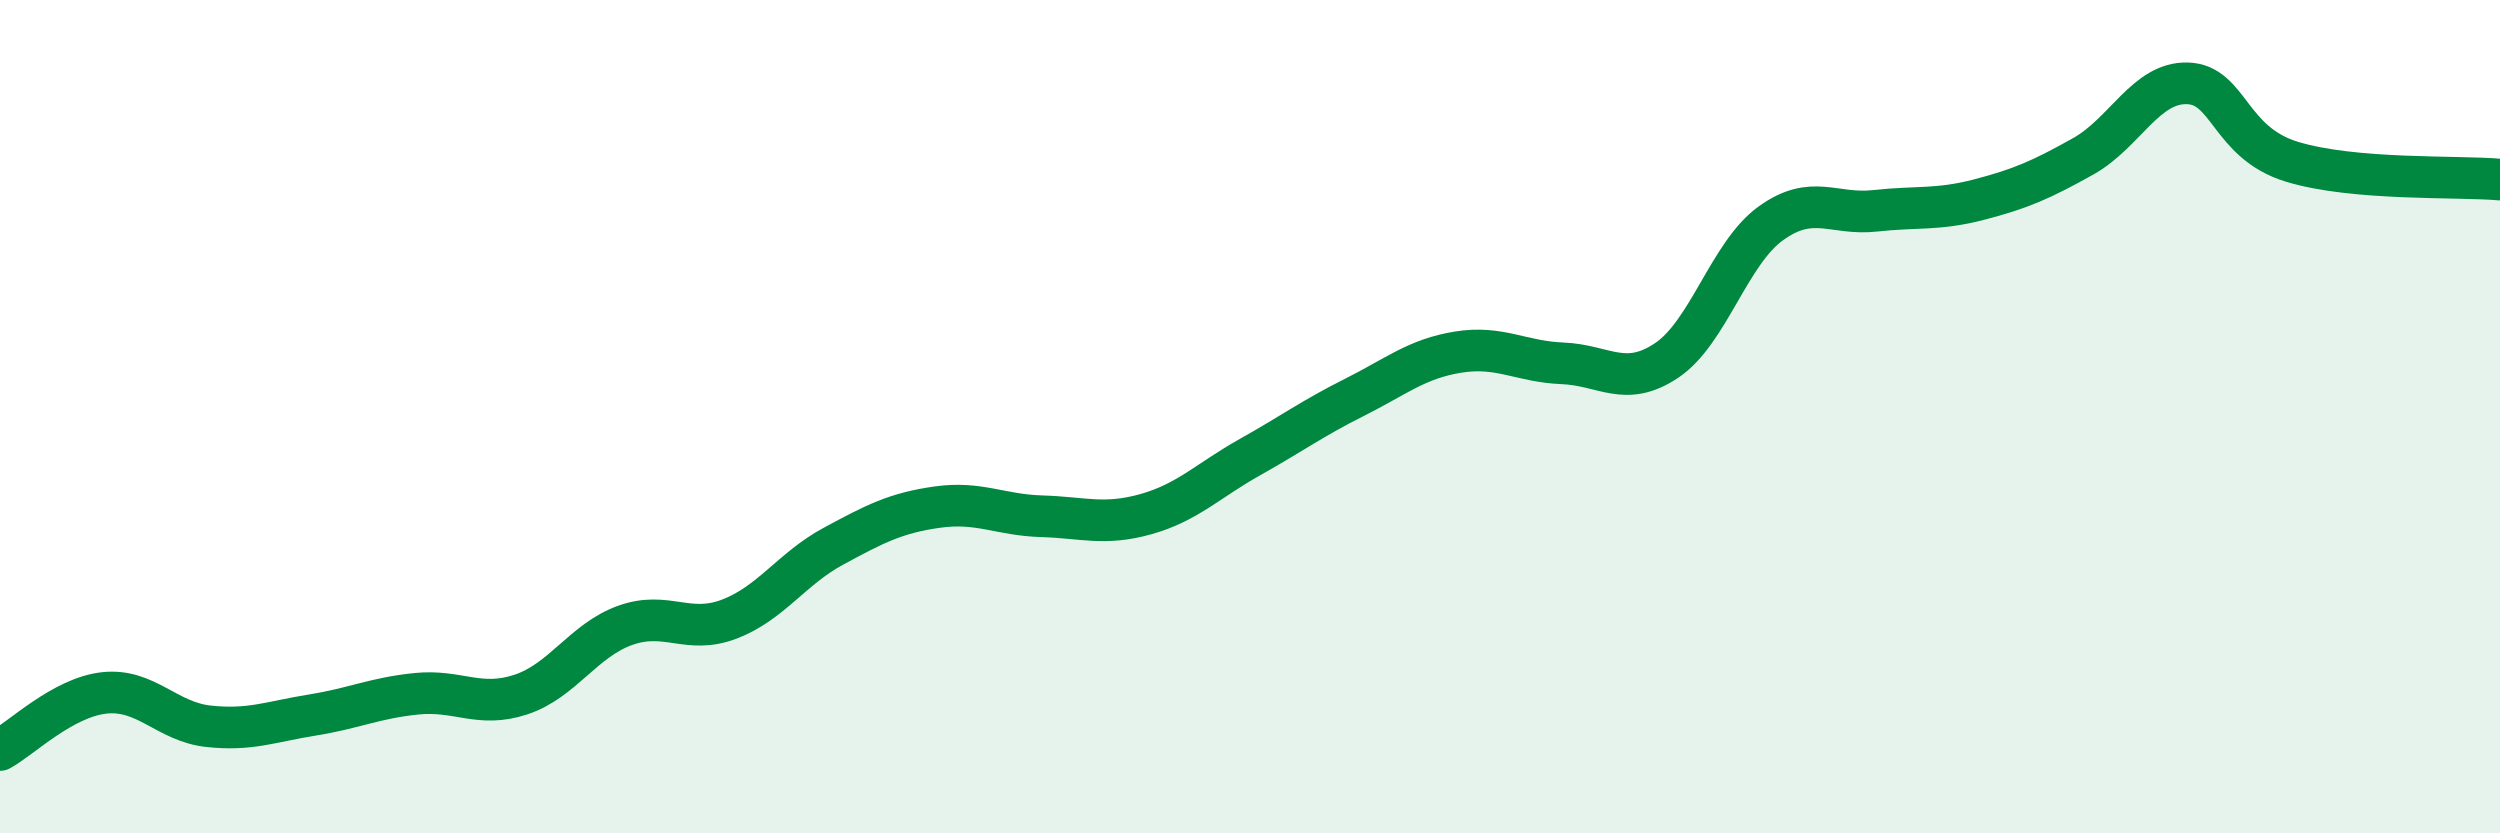
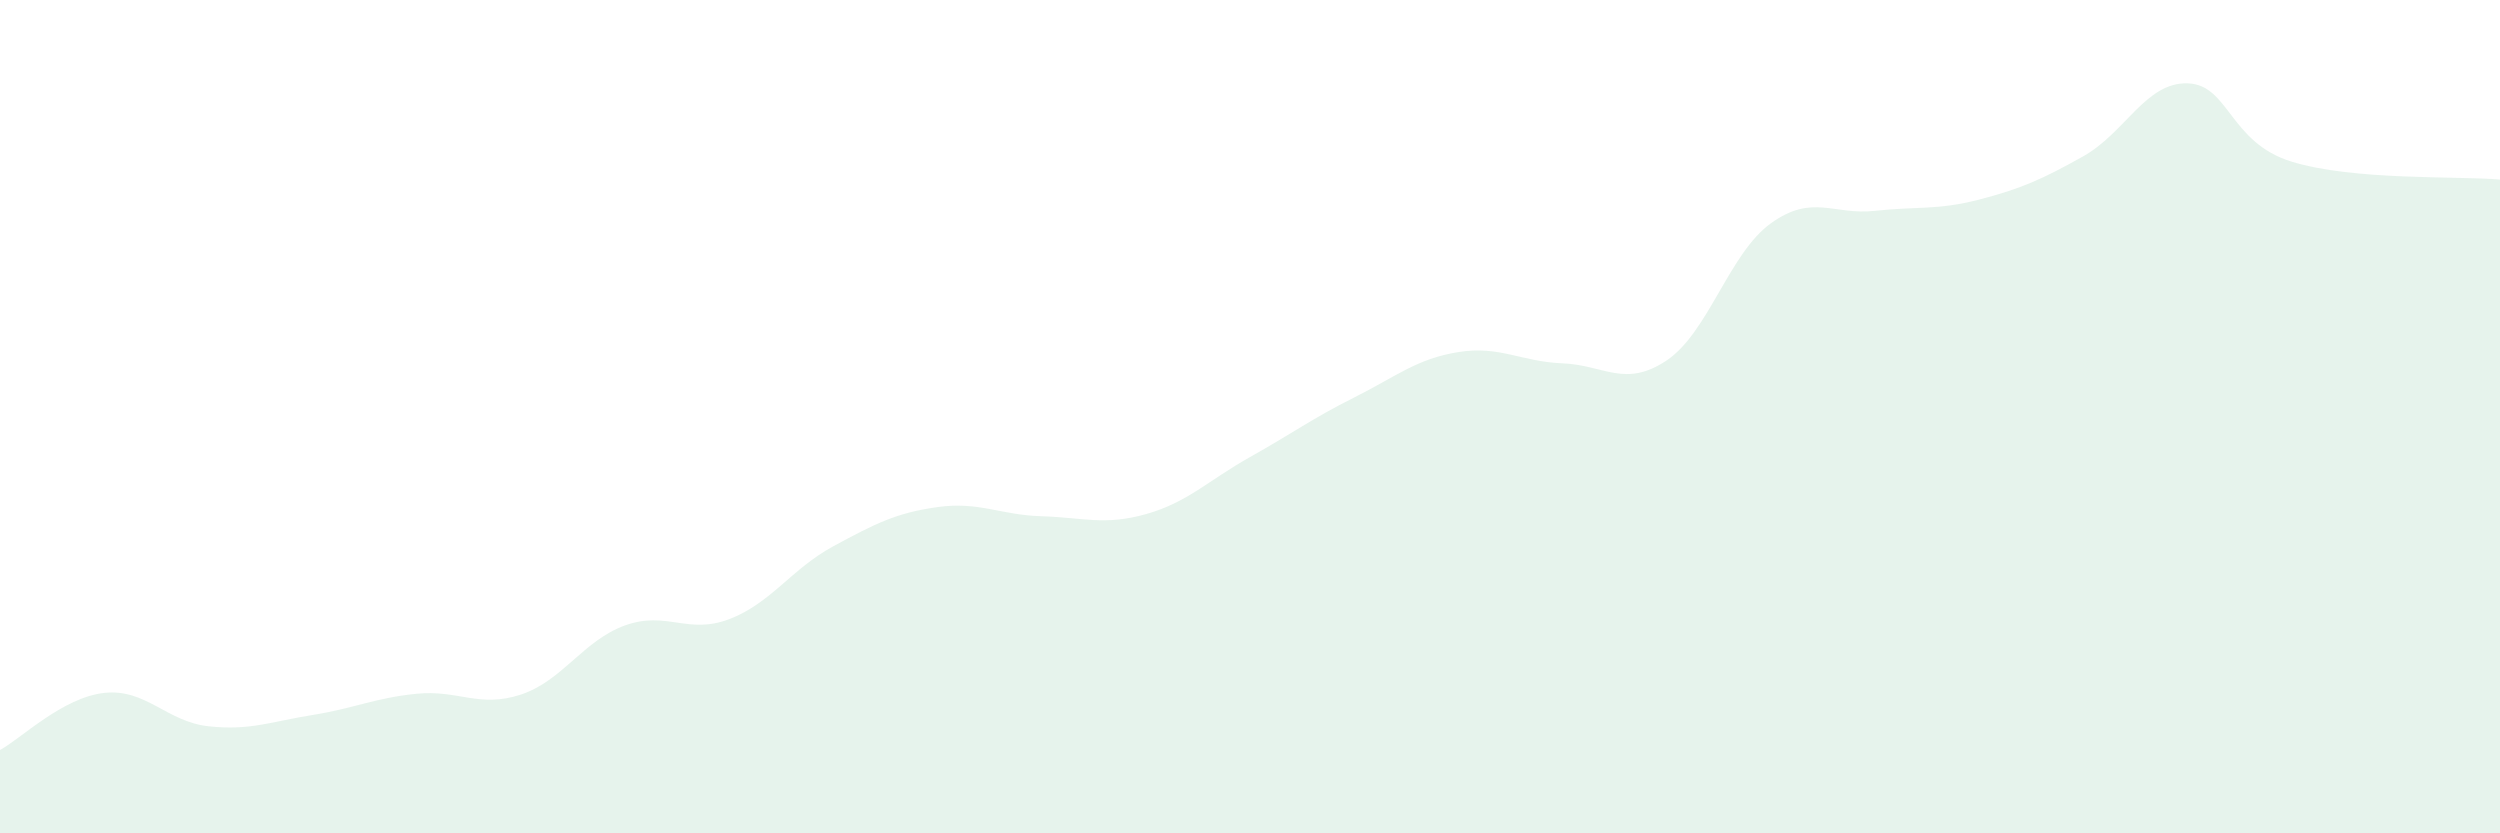
<svg xmlns="http://www.w3.org/2000/svg" width="60" height="20" viewBox="0 0 60 20">
  <path d="M 0,18 C 0.5,17.73 1.5,16.74 2.5,16.63 C 3.5,16.52 4,17.32 5,17.43 C 6,17.54 6.5,17.32 7.5,17.16 C 8.5,17 9,16.75 10,16.65 C 11,16.55 11.5,17 12.5,16.67 C 13.5,16.34 14,15.37 15,15.01 C 16,14.65 16.5,15.24 17.5,14.86 C 18.5,14.48 19,13.65 20,13.11 C 21,12.57 21.5,12.31 22.5,12.17 C 23.5,12.03 24,12.36 25,12.39 C 26,12.42 26.5,12.62 27.5,12.34 C 28.5,12.06 29,11.53 30,10.97 C 31,10.41 31.5,10.04 32.5,9.54 C 33.5,9.04 34,8.61 35,8.45 C 36,8.29 36.5,8.68 37.5,8.72 C 38.5,8.76 39,9.32 40,8.65 C 41,7.98 41.5,6.08 42.5,5.36 C 43.5,4.64 44,5.17 45,5.06 C 46,4.95 46.5,5.05 47.5,4.79 C 48.5,4.53 49,4.31 50,3.75 C 51,3.19 51.5,1.97 52.5,2 C 53.5,2.03 53.5,3.42 55,3.88 C 56.5,4.34 59,4.22 60,4.31L60 20L0 20Z" fill="#008740" opacity="0.1" stroke-linecap="round" stroke-linejoin="round" />
-   <path d="M 0,18 C 0.5,17.73 1.5,16.74 2.5,16.63 C 3.5,16.52 4,17.32 5,17.43 C 6,17.54 6.5,17.32 7.5,17.16 C 8.5,17 9,16.75 10,16.65 C 11,16.55 11.5,17 12.5,16.67 C 13.5,16.34 14,15.37 15,15.01 C 16,14.65 16.5,15.24 17.5,14.86 C 18.5,14.48 19,13.65 20,13.11 C 21,12.57 21.5,12.31 22.5,12.17 C 23.5,12.03 24,12.36 25,12.39 C 26,12.42 26.5,12.62 27.5,12.34 C 28.5,12.06 29,11.53 30,10.97 C 31,10.41 31.5,10.04 32.5,9.54 C 33.5,9.04 34,8.61 35,8.45 C 36,8.29 36.5,8.68 37.5,8.72 C 38.5,8.76 39,9.32 40,8.65 C 41,7.98 41.5,6.08 42.5,5.36 C 43.5,4.64 44,5.17 45,5.06 C 46,4.95 46.5,5.05 47.5,4.79 C 48.5,4.53 49,4.31 50,3.75 C 51,3.19 51.5,1.97 52.5,2 C 53.5,2.03 53.5,3.42 55,3.88 C 56.5,4.34 59,4.22 60,4.31" stroke="#008740" stroke-width="1" fill="none" stroke-linecap="round" stroke-linejoin="round" />
</svg>